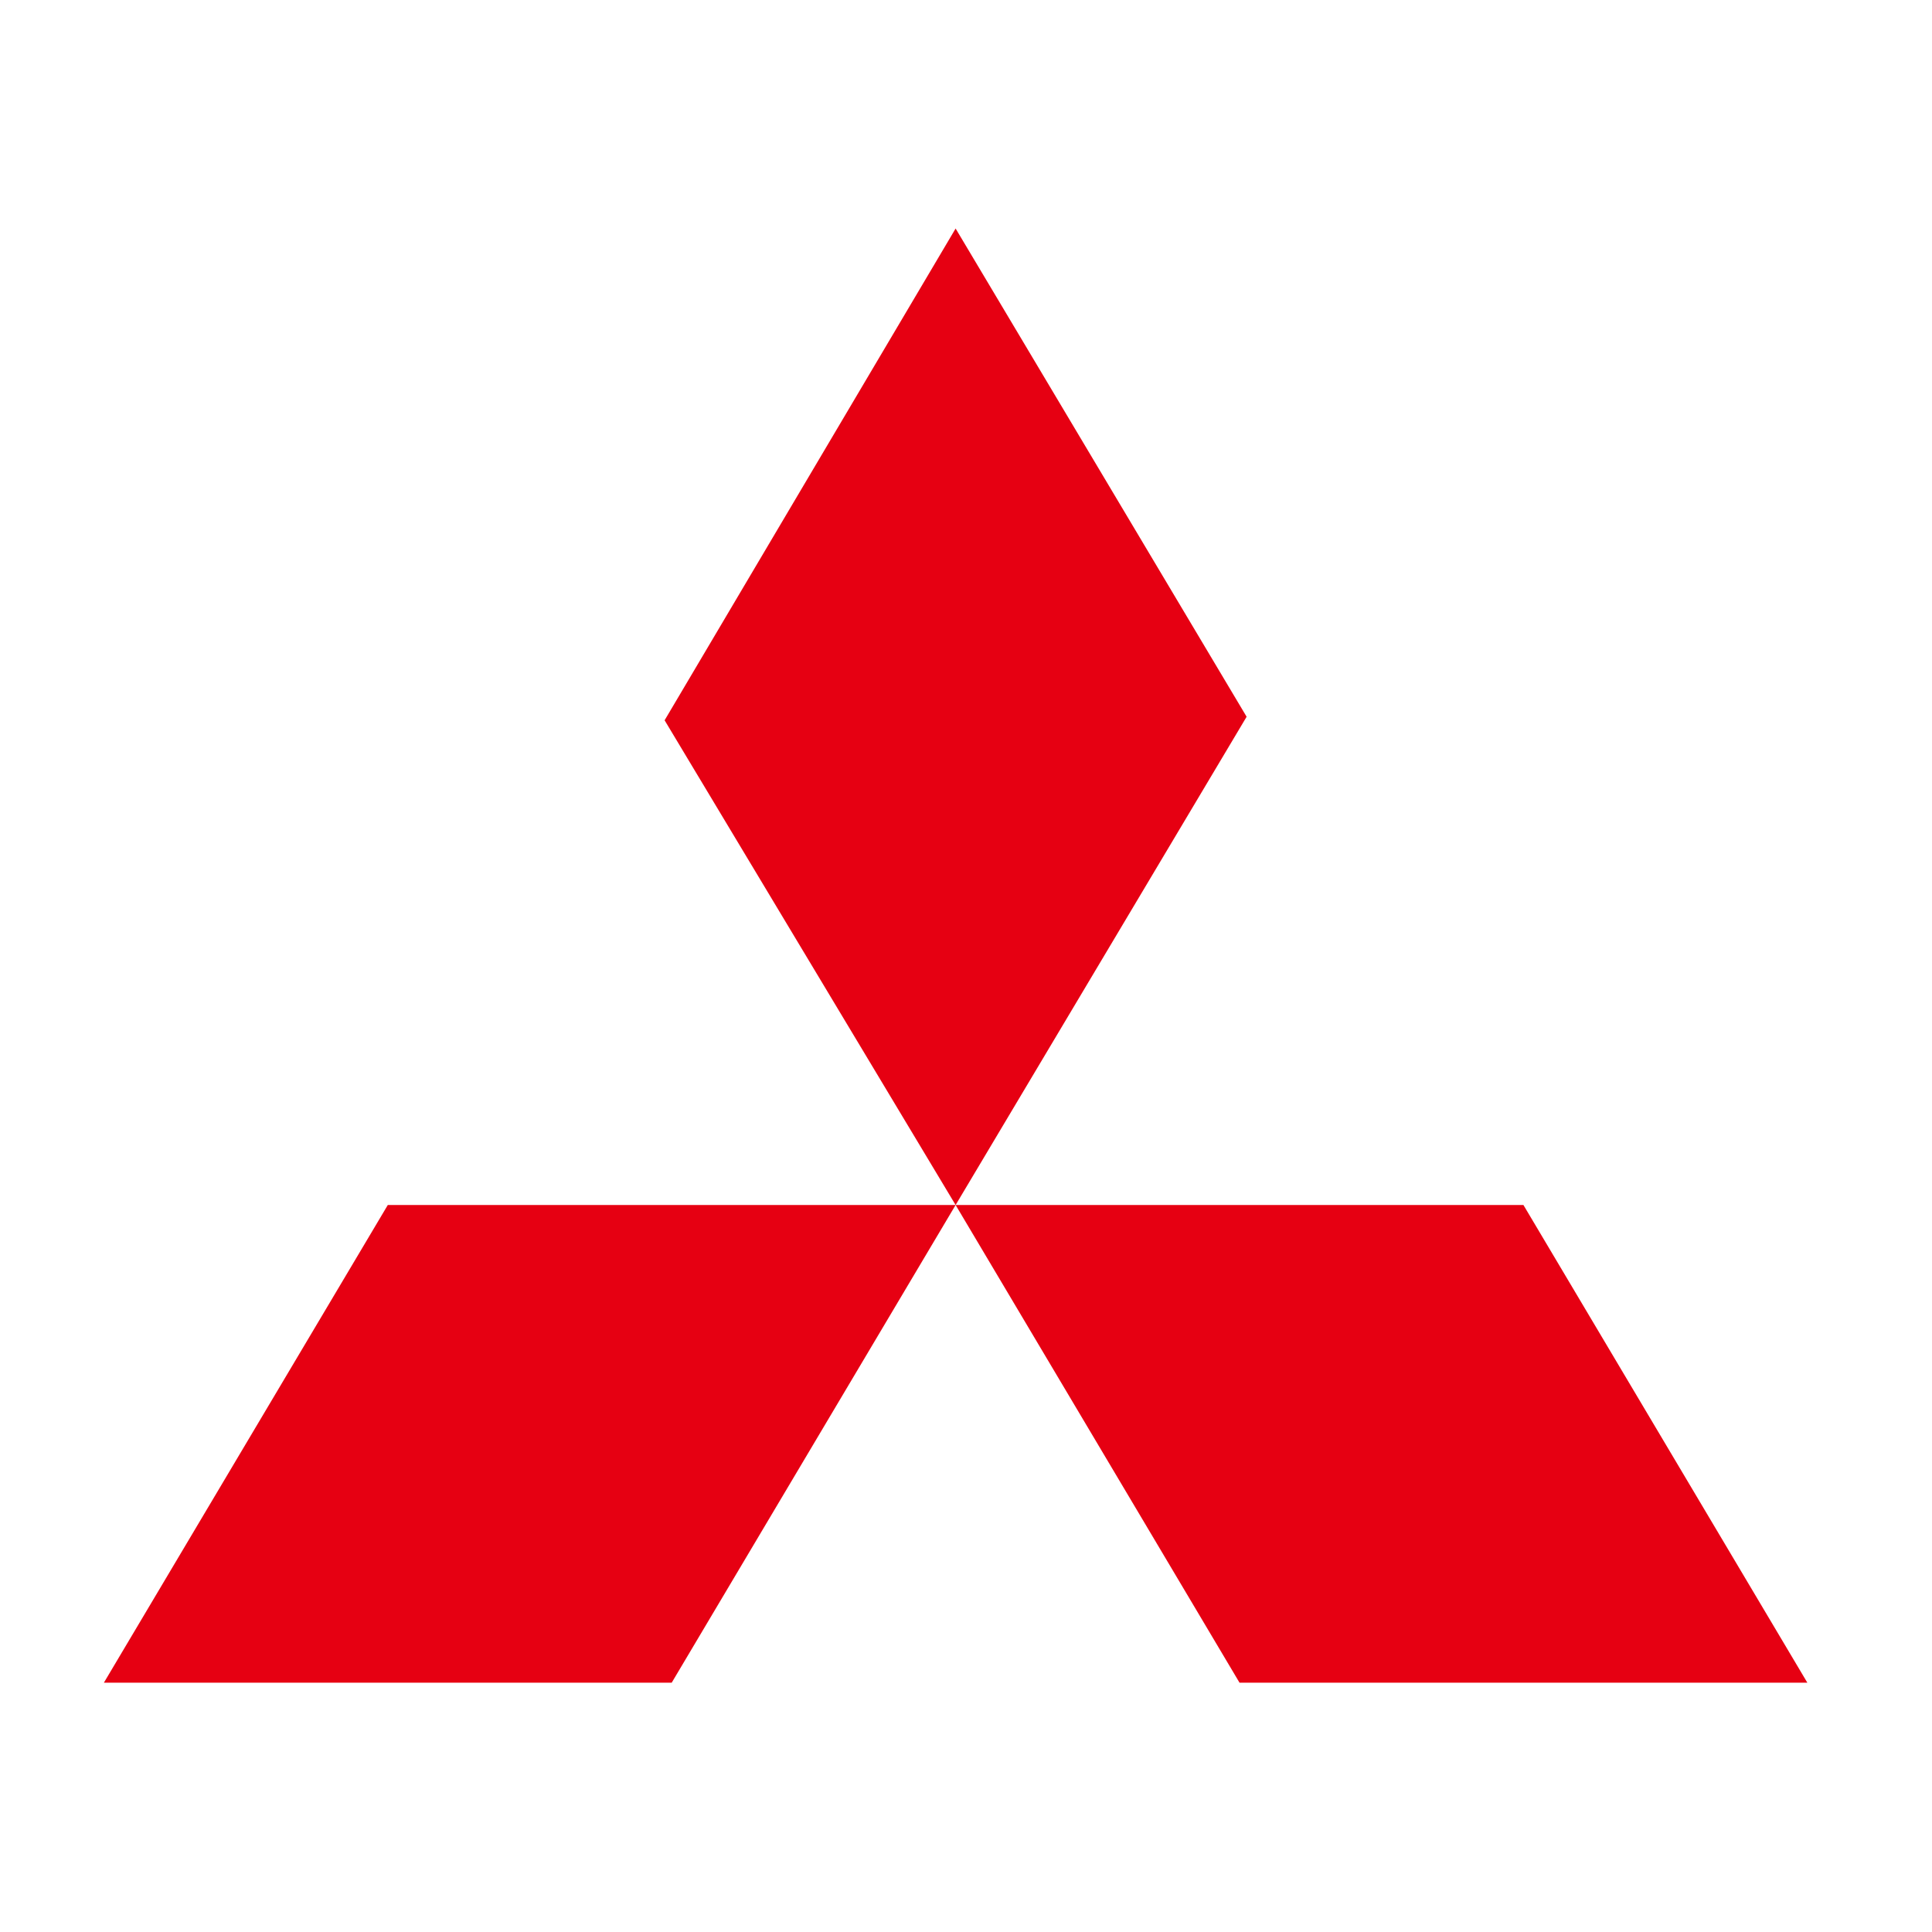
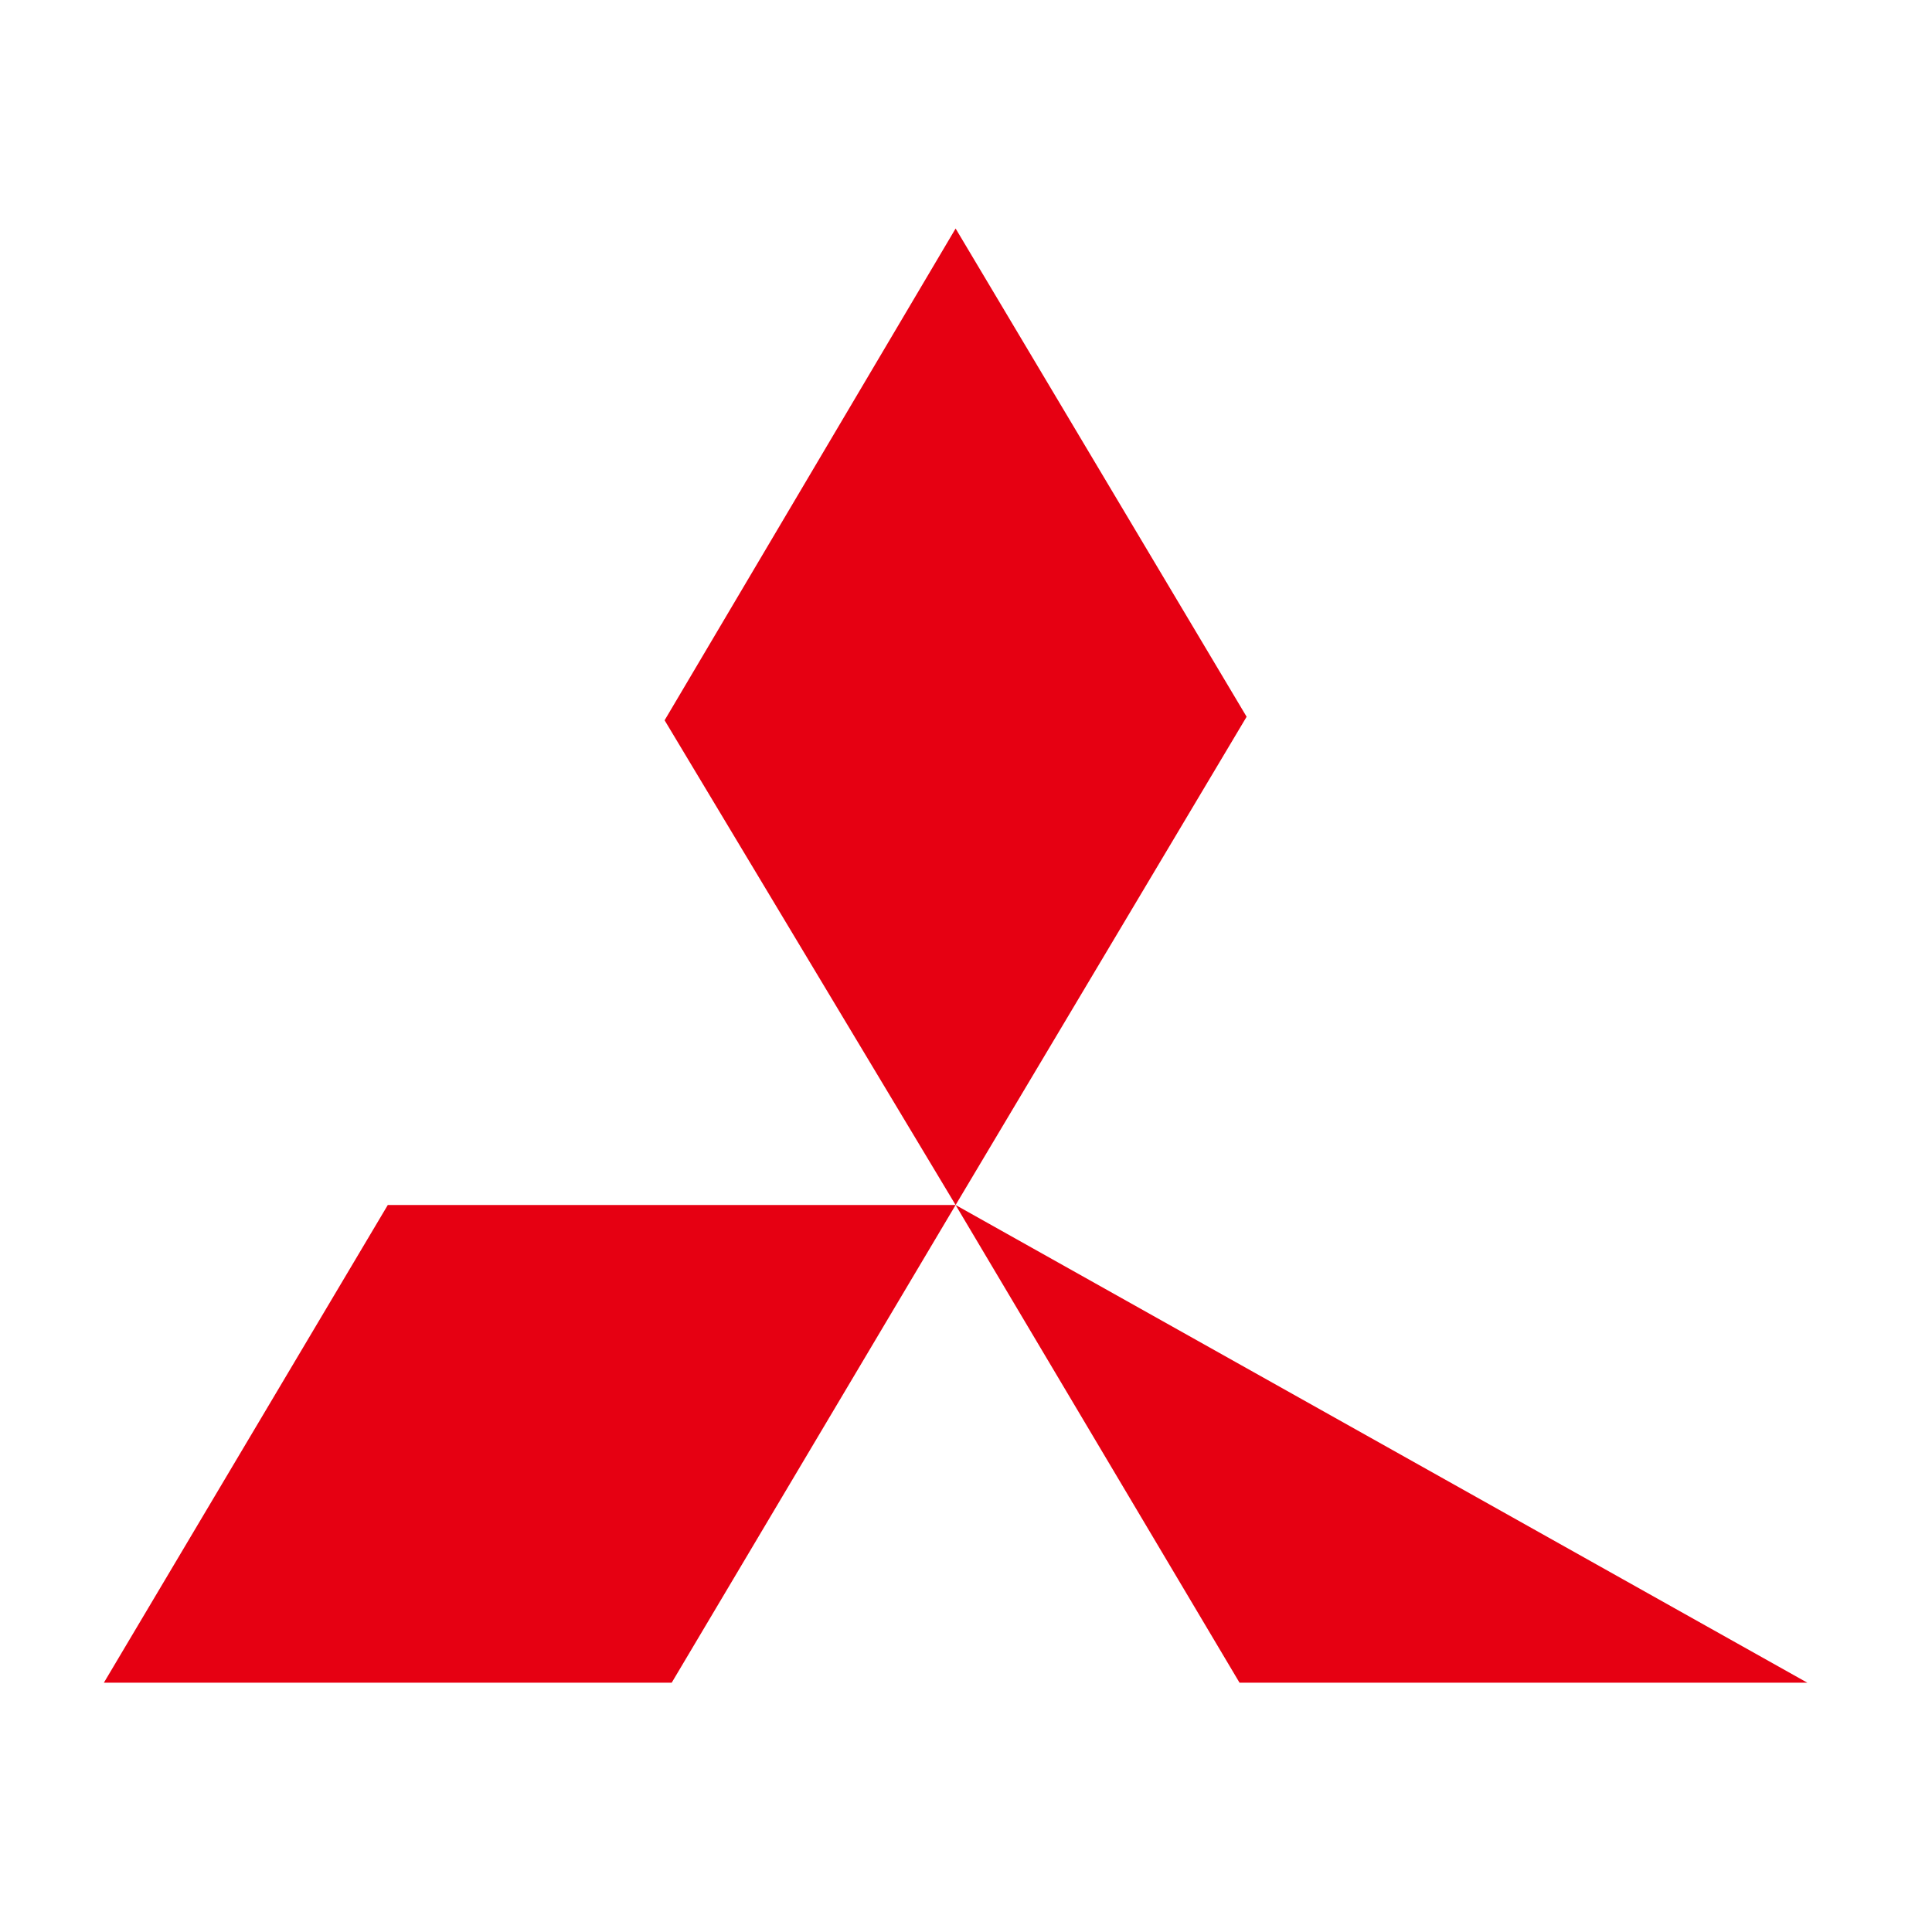
<svg xmlns="http://www.w3.org/2000/svg" width="93" height="93" viewBox="0 0 93 93" fill="none">
-   <path d="M46 11L60.008 34.502L46 58.005L31.992 34.672L46 11ZM46 58.005H73.333L87 81H59.667L46 58.005ZM46 58.005H18.667L5 81H32.333L46 58.005Z" fill="#E60012" />
+   <path d="M46 11L60.008 34.502L46 58.005L31.992 34.672L46 11ZM46 58.005L87 81H59.667L46 58.005ZM46 58.005H18.667L5 81H32.333L46 58.005Z" fill="#E60012" />
</svg>